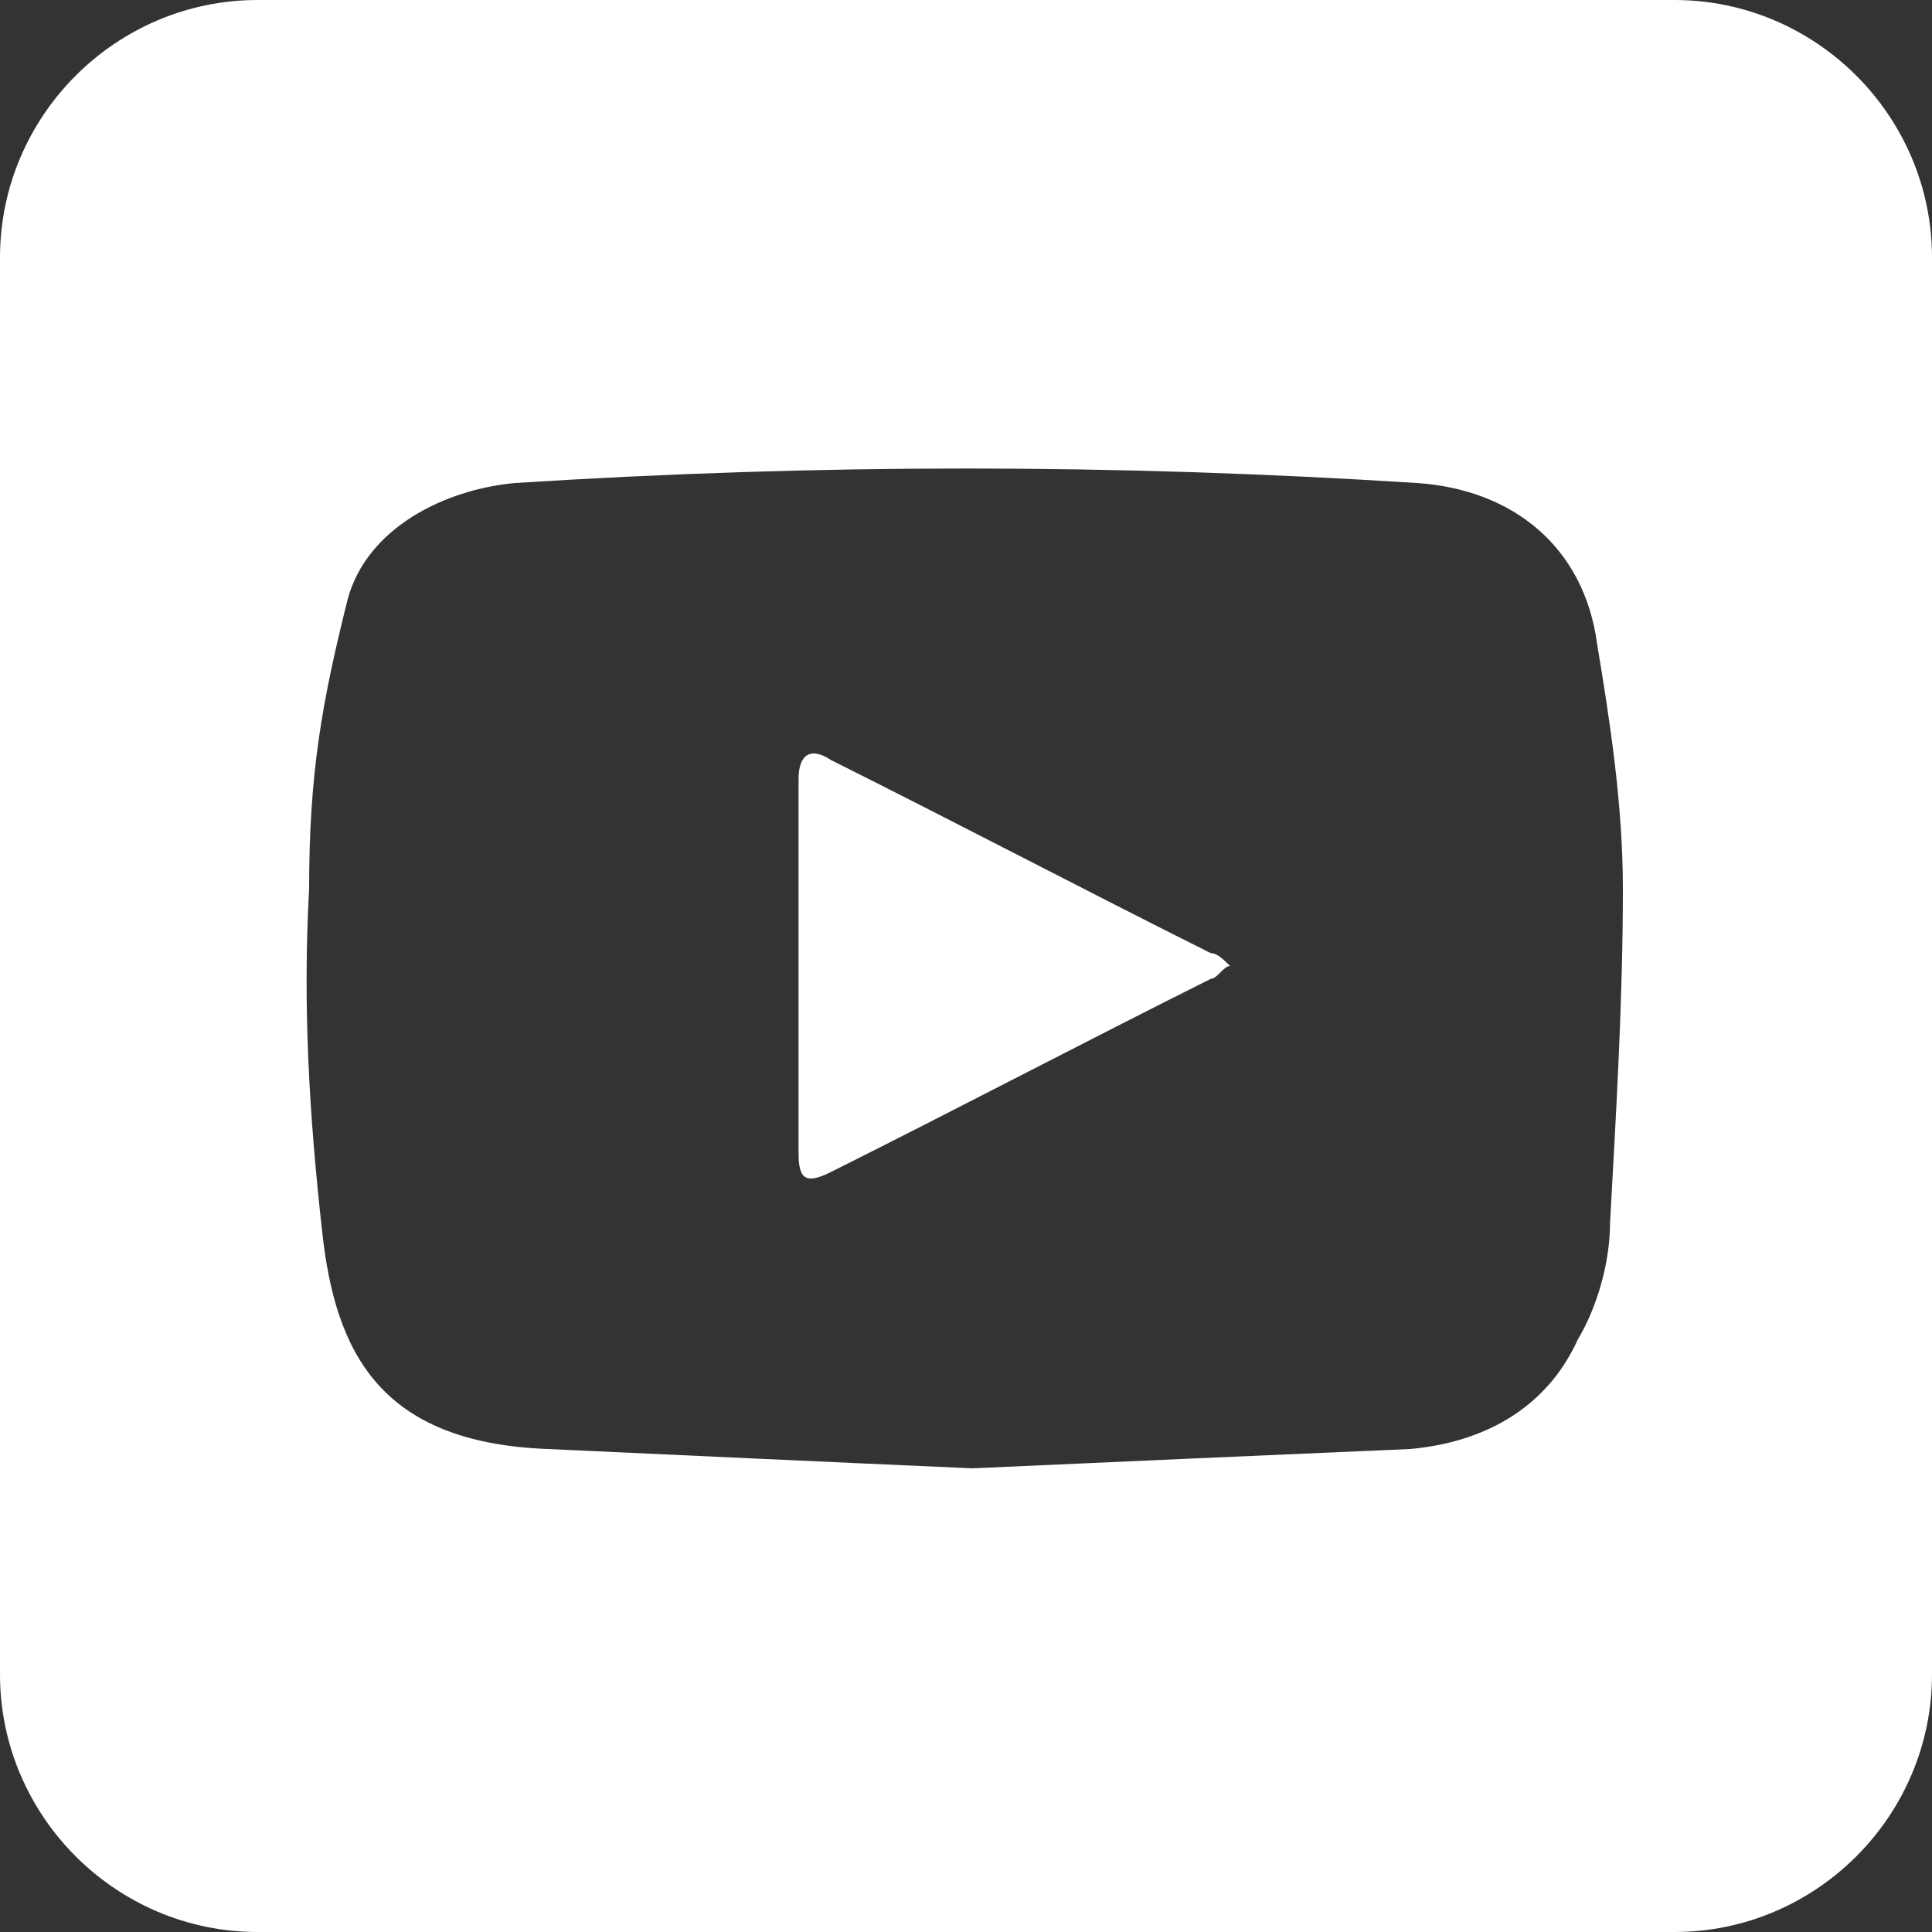
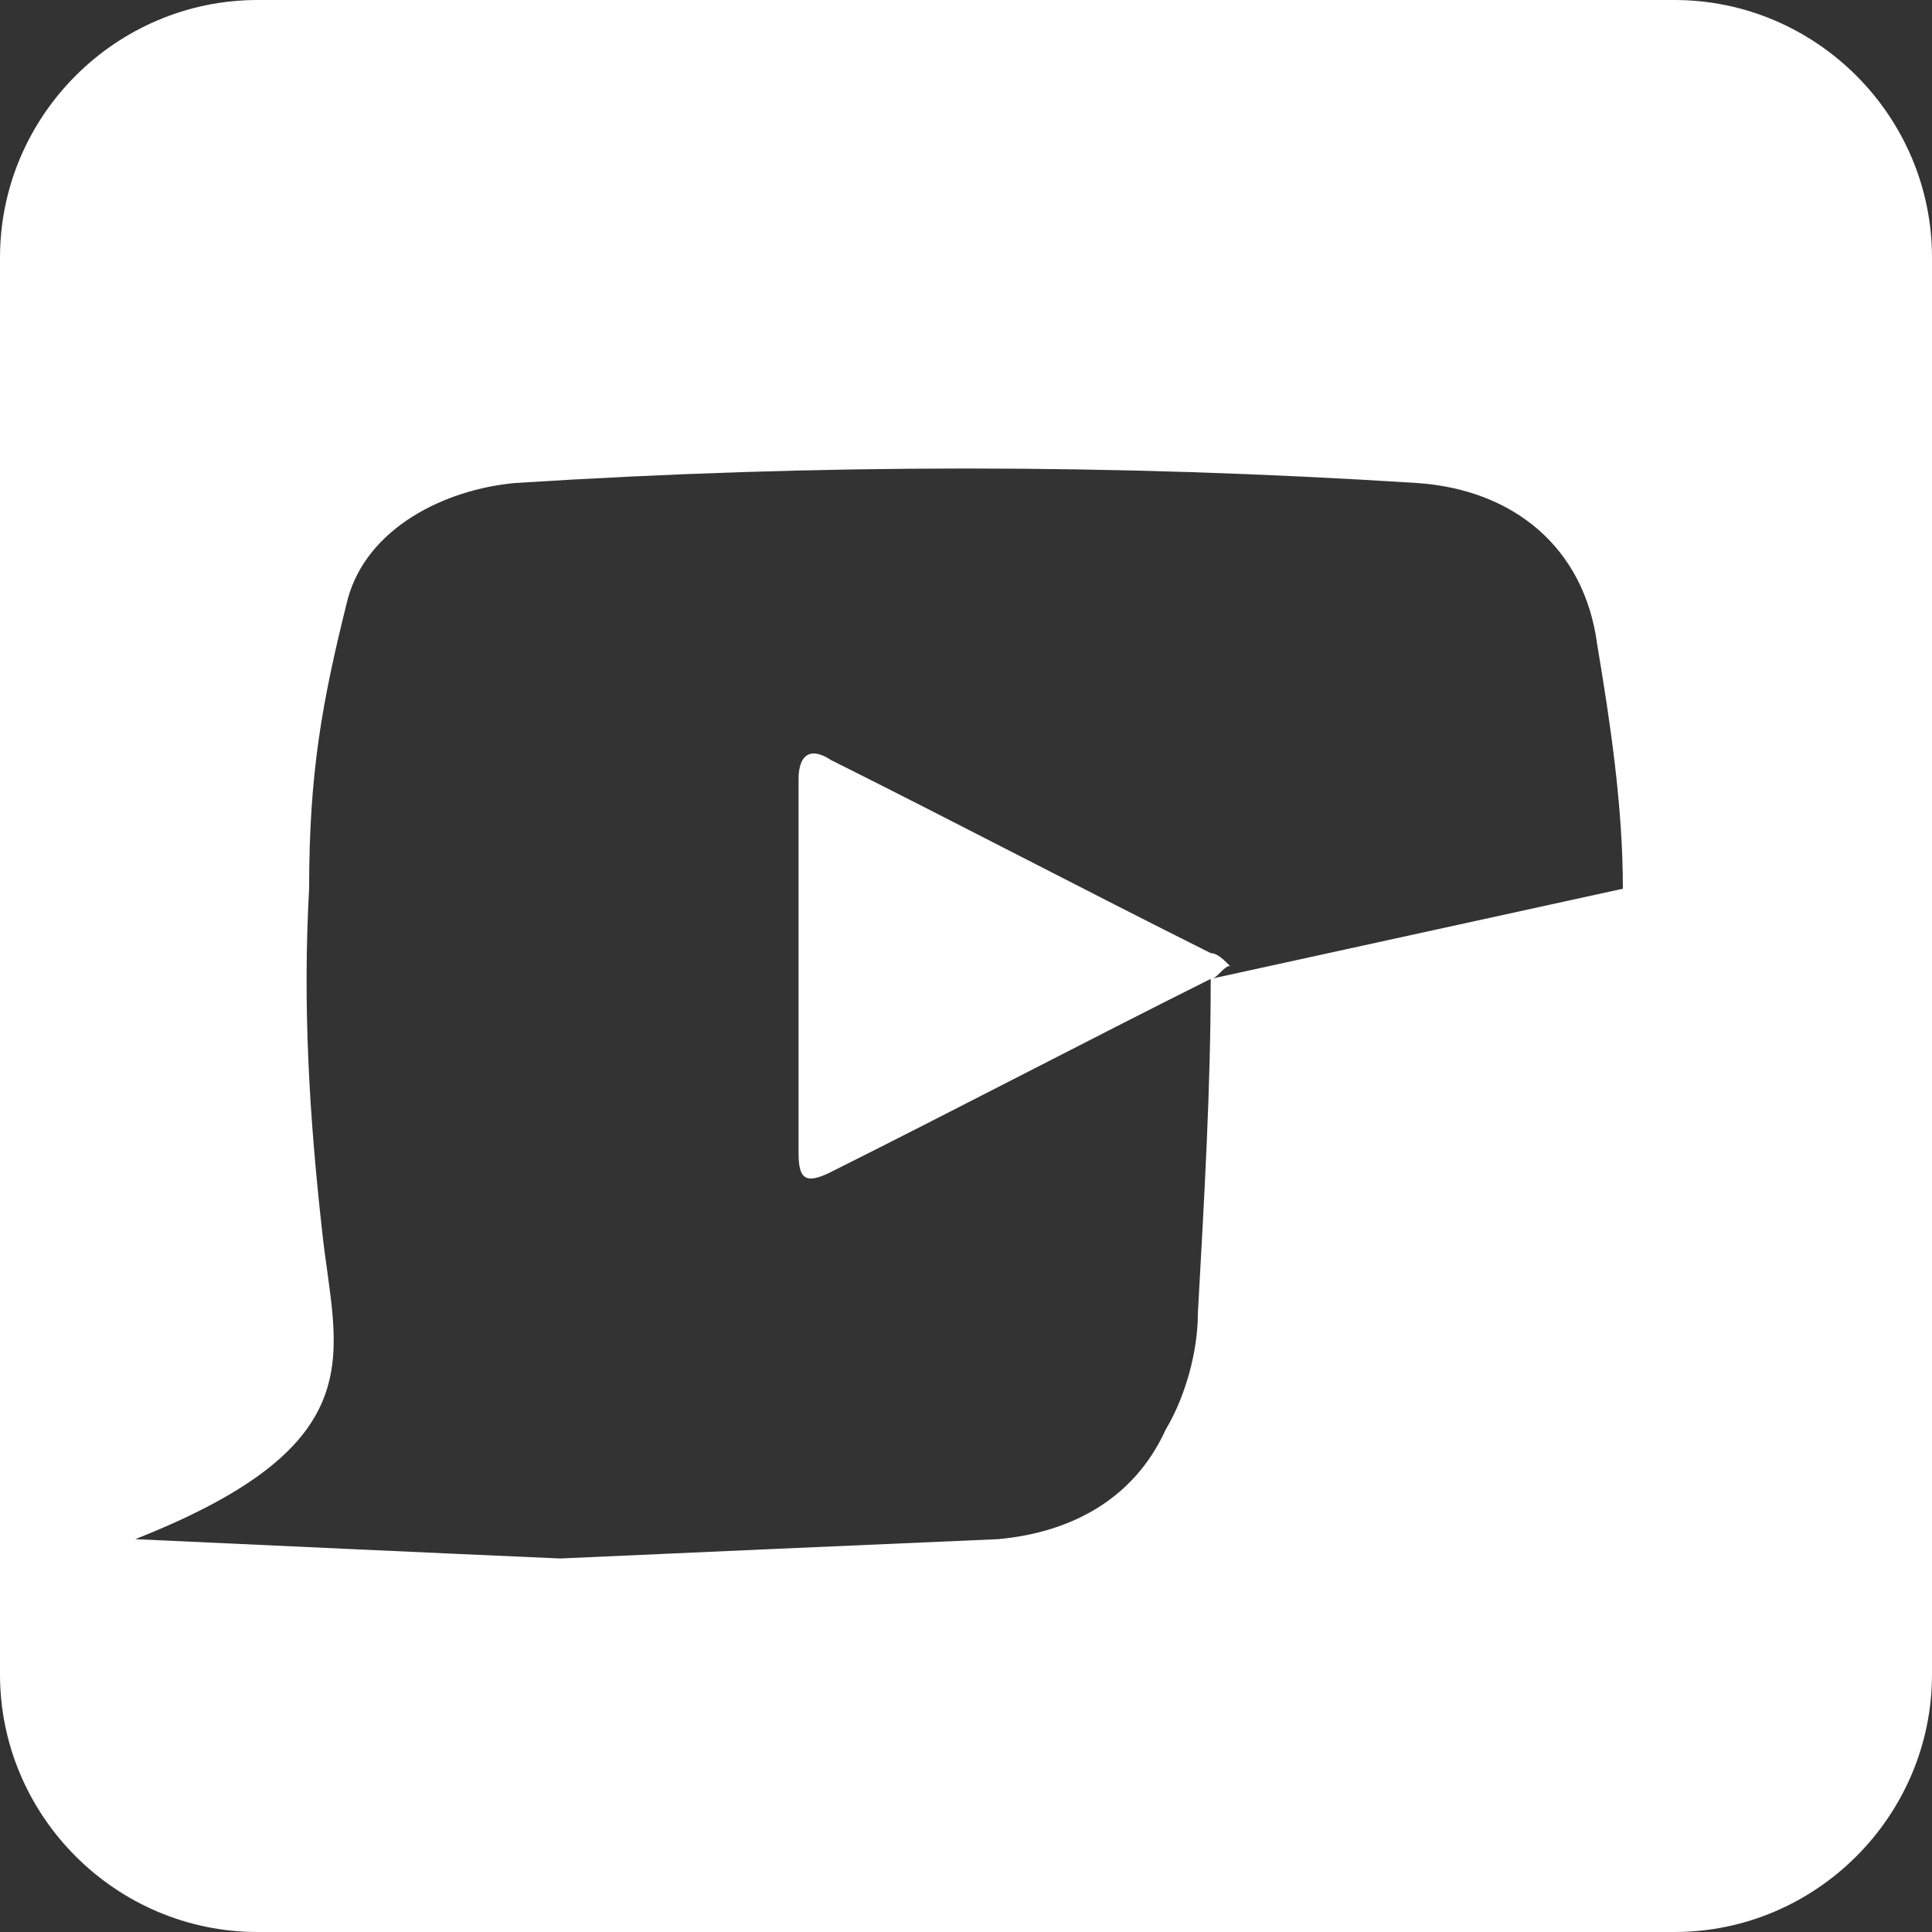
<svg xmlns="http://www.w3.org/2000/svg" version="1.1" id="Layer_2_00000033358286117737179950000010598862982954737315_" x="0px" y="0px" viewBox="0 0 30 30" style="enable-background:new 0 0 30 30;" xml:space="preserve">
  <rect x="0" y="0" width="30" height="30" fill="#333333" stroke="none" />
  <style type="text/css">
	.st0{fill:#ffffff;}
</style>
  <g>
-     <path class="st0" d="M18.8,15.2c0.1,0,0.2-0.2,0.3-0.2c-0.1-0.1-0.2-0.2-0.3-0.2c-2-1-3.9-2-5.9-3c-0.3-0.2-0.5-0.1-0.5,0.3   c0,1,0,1.9,0,2.9c0,1,0,2,0,2.9c0,0.4,0.1,0.5,0.5,0.3C14.9,17.2,16.8,16.2,18.8,15.2 M25.2,13.8c0,1.7-0.1,3.4-0.2,5.2   c0,0.6-0.2,1.3-0.5,1.8c-0.5,1.1-1.5,1.6-2.6,1.7c-2.3,0.1-4.6,0.2-6.8,0.3c-2.3-0.1-4.4-0.2-6.6-0.3C5.9,22.4,5.2,21,5,19.1   c-0.2-1.8-0.3-3.5-0.2-5.3C4.8,12,5,10.9,5.4,9.3C5.7,8.2,6.9,7.6,8,7.5c4.7-0.3,9.3-0.3,14,0c1.5,0.1,2.6,1,2.8,2.5   C25,11.2,25.2,12.5,25.2,13.8 M30,26V4c0-2.2-1.8-4-4-4H4C1.8,0,0,1.8,0,4V26c0,2.2,1.8,4,4,4h22C28.2,30,30,28.2,30,26" />
+     <path class="st0" d="M18.8,15.2c0.1,0,0.2-0.2,0.3-0.2c-0.1-0.1-0.2-0.2-0.3-0.2c-2-1-3.9-2-5.9-3c-0.3-0.2-0.5-0.1-0.5,0.3   c0,1,0,1.9,0,2.9c0,1,0,2,0,2.9c0,0.4,0.1,0.5,0.5,0.3C14.9,17.2,16.8,16.2,18.8,15.2 c0,1.7-0.1,3.4-0.2,5.2   c0,0.6-0.2,1.3-0.5,1.8c-0.5,1.1-1.5,1.6-2.6,1.7c-2.3,0.1-4.6,0.2-6.8,0.3c-2.3-0.1-4.4-0.2-6.6-0.3C5.9,22.4,5.2,21,5,19.1   c-0.2-1.8-0.3-3.5-0.2-5.3C4.8,12,5,10.9,5.4,9.3C5.7,8.2,6.9,7.6,8,7.5c4.7-0.3,9.3-0.3,14,0c1.5,0.1,2.6,1,2.8,2.5   C25,11.2,25.2,12.5,25.2,13.8 M30,26V4c0-2.2-1.8-4-4-4H4C1.8,0,0,1.8,0,4V26c0,2.2,1.8,4,4,4h22C28.2,30,30,28.2,30,26" />
  </g>
</svg>